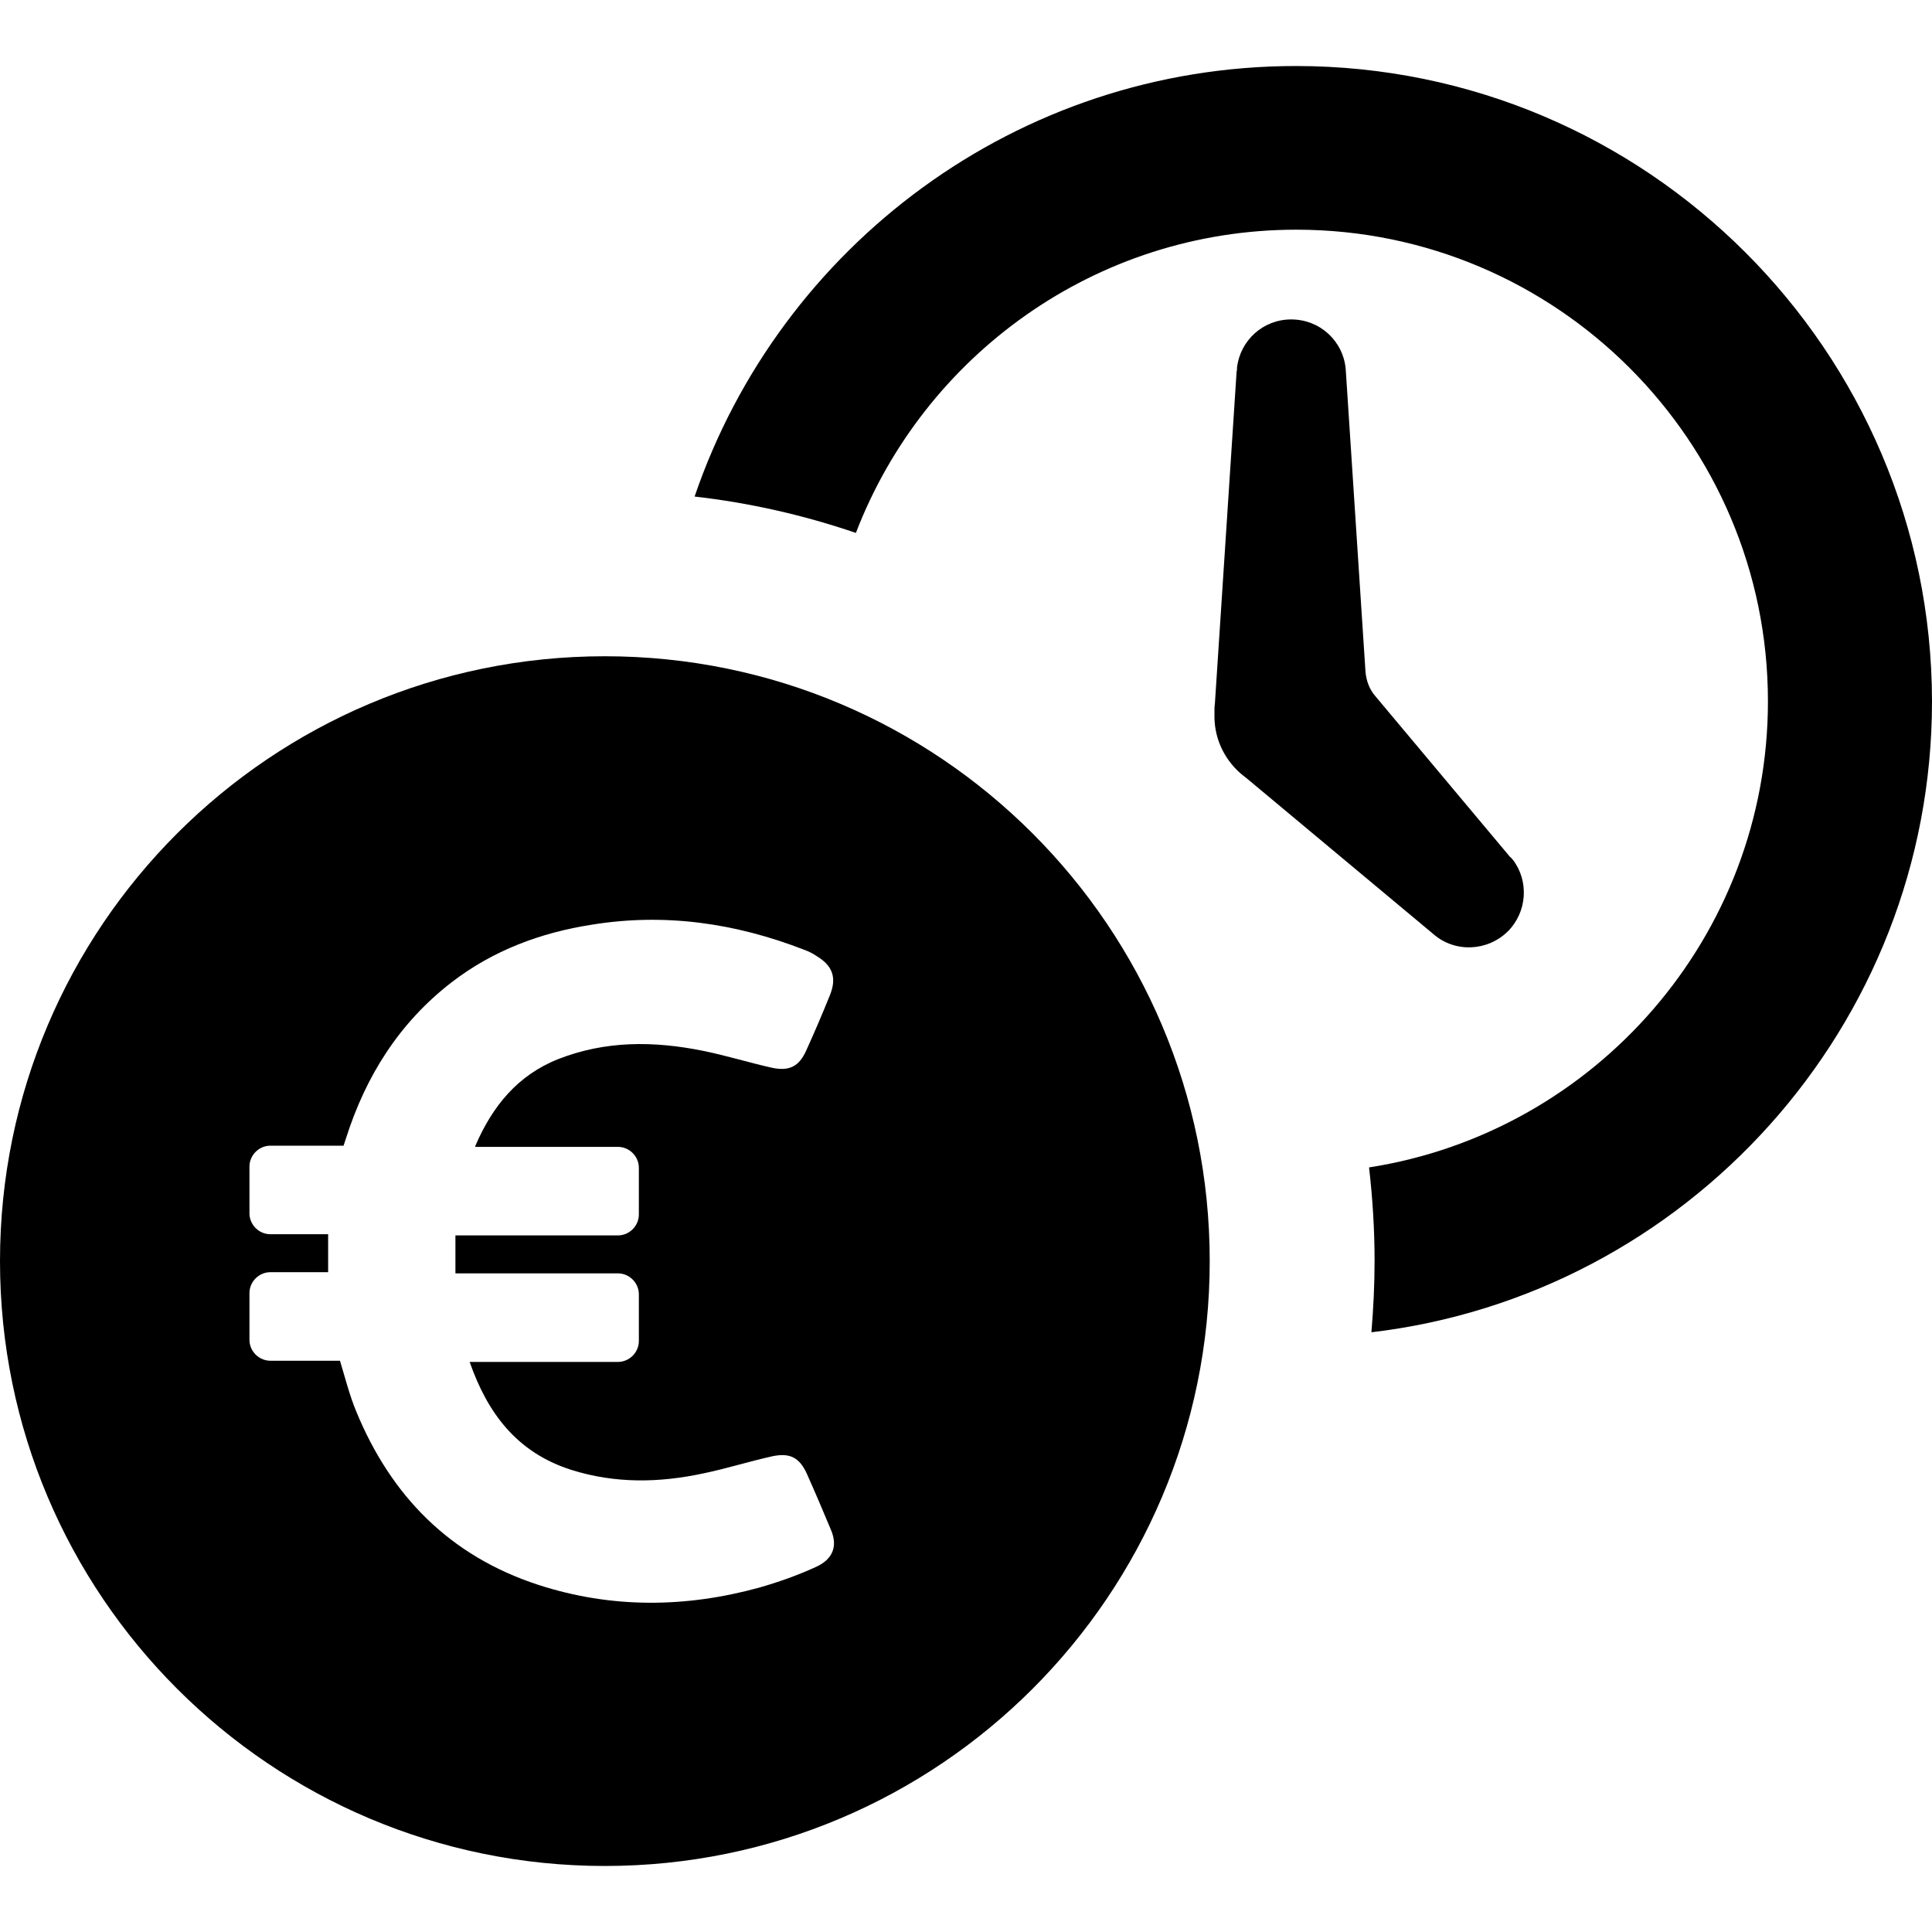
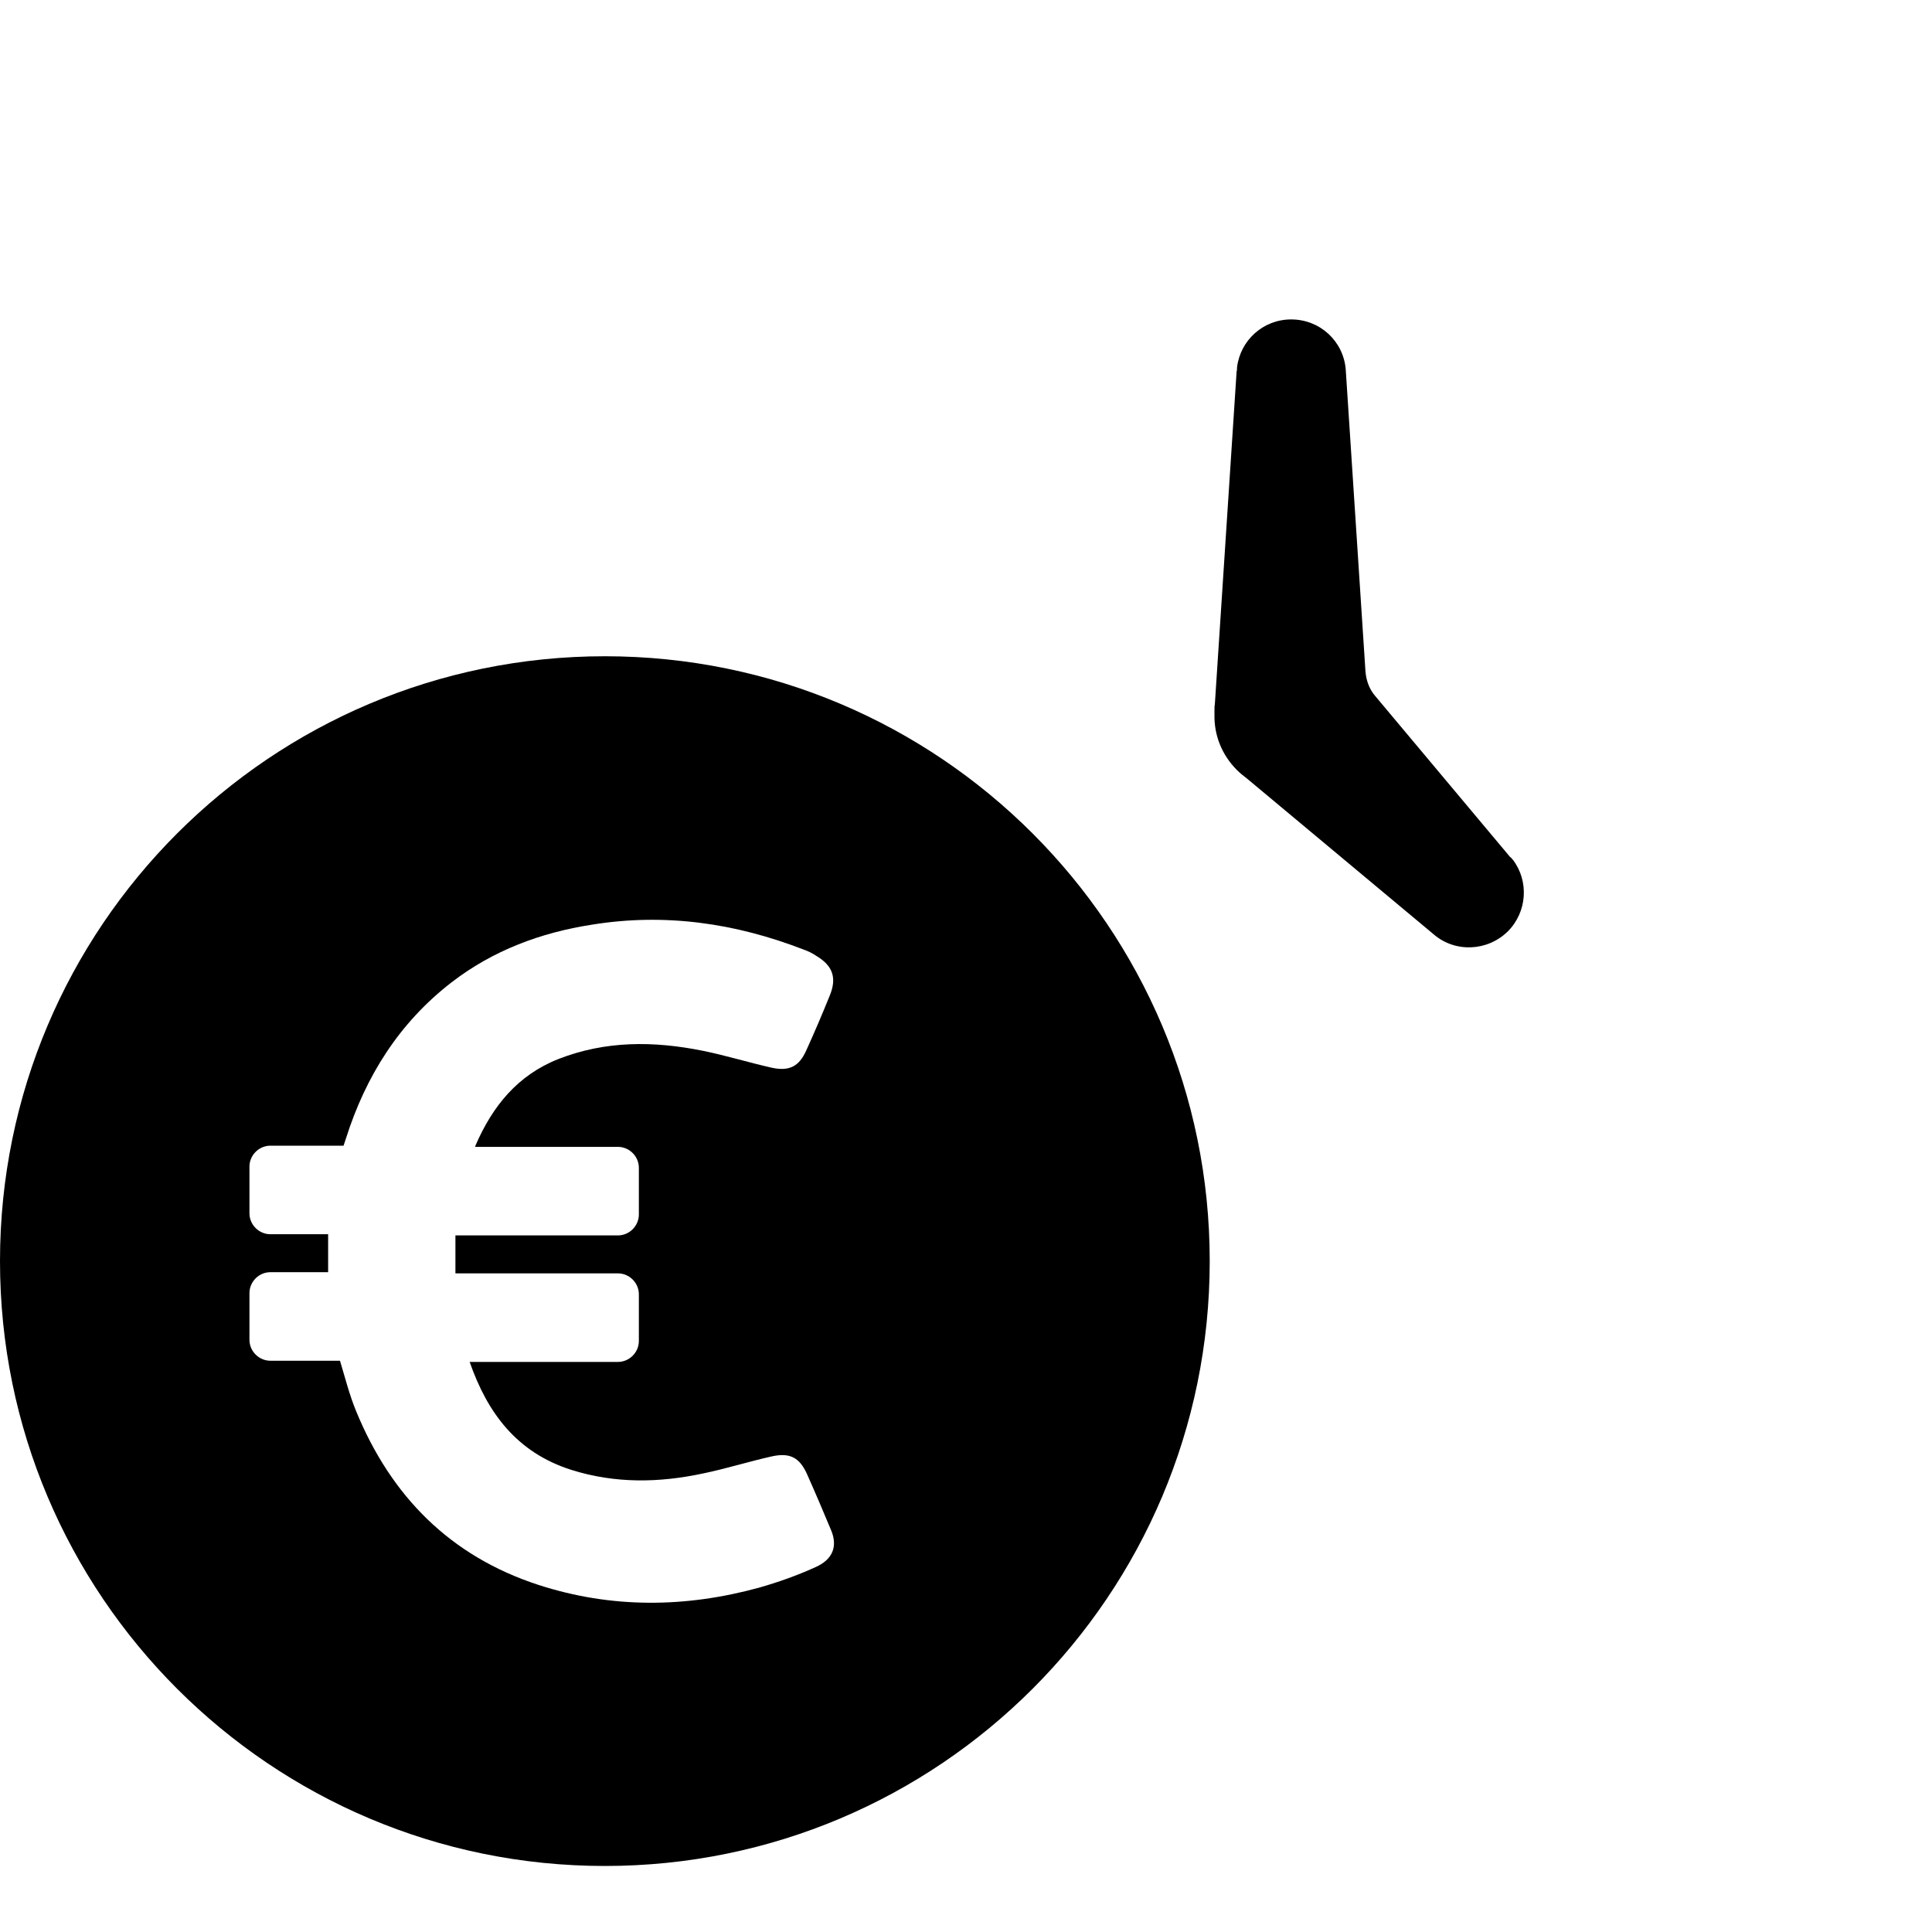
<svg xmlns="http://www.w3.org/2000/svg" version="1.1" id="Capa_1" x="0px" y="0px" viewBox="0 0 488.7 488.7" style="enable-background:new 0 0 488.7 488.7;" xml:space="preserve">
  <g>
    <g>
      <g>
        <path d="M362.6,236.3c5.4,4.7,13.6,4.4,18.8-0.7c4.9-4.9,5.4-12.7,1.3-18.1l0,0l-0.2-0.2c-0.1-0.2-0.3-0.4-0.5-0.5l-34.1-40.7     c-1.5-1.7-2.3-3.9-2.5-6.2l-5-76.5l0,0c-0.6-7.1-6.5-12.6-13.8-12.6c-7.1,0-12.9,5.3-13.7,12.2l0,0v0.1c0,0.3,0,0.6-0.1,0.9     l-5.5,84.1c-0.1,0.5-0.1,1.1-0.1,1.7v0.2l0,0c0,0.1,0,0.2,0,0.3c0,0.2,0,0.3,0,0.5c-0.1,5.1,1.8,10.1,5.7,14     c0.8,0.8,1.7,1.5,2.6,2.2L362.6,236.3L362.6,236.3z" />
      </g>
      <g>
-         <path d="M327.8,16.7c-70.5,0-130.5,45.6-152.1,108.9c14,1.6,27.6,4.7,40.8,9.2c17.2-44.8,60.6-76.7,111.4-76.7     c65.8,0,119.3,53.5,119.3,119.3c0,59.5-43.8,109-100.9,117.9c0.9,7.8,1.4,15.7,1.4,23.6c0,6.1-0.3,12.1-0.8,18.1     c79.7-9.4,141.8-77.4,141.8-159.6C488.6,88.8,416.5,16.7,327.8,16.7z" />
-       </g>
+         </g>
      <g>
        <g>
          <path d="M153,166C68.5,166,0,234.5,0,319s68.5,153,153,153s153-68.5,153-153S237.5,166,153,166z M206.3,396.4      c-4.6,2.1-9.4,3.8-14.3,5.2c-18.6,5.1-37.3,5.3-55.8-0.7c-22.4-7.3-37.3-22.5-46.1-43.9c-1.7-4.1-2.8-8.5-4.1-12.8H68.4      c-2.9,0-5.3-2.4-5.3-5.3v-11.8c0-2.9,2.4-5.3,5.3-5.3H83c0-3.3,0-6.4,0-9.6H68.4c-2.9,0-5.3-2.4-5.3-5.3v-11.8      c0-2.9,2.4-5.3,5.3-5.3h18.5l0.6-1.8c5-15.8,13.5-29.3,26.7-39.5c10.5-8.1,22.6-12.6,35.5-14.6c18.5-3,36.3-0.4,53.6,6.3      c1.1,0.4,2.2,0.9,3.2,1.6c4.2,2.5,5.2,5.6,3.4,10c-1.9,4.7-3.9,9.4-6,14c-1.8,4-4.3,5.2-8.6,4.3c-5.8-1.3-11.6-3.1-17.5-4.3      c-12.4-2.5-24.6-2.6-36.6,2.1c-10.3,4.1-16.6,11.9-20.9,21.8c0,0.1-0.1,0.2-0.1,0.4h36.1c2.9,0,5.3,2.4,5.3,5.3v11.8      c0,2.9-2.4,5.3-5.3,5.3h-41.1c0,3.1,0,6.3,0,9.6h41.1c2.9,0,5.3,2.4,5.3,5.3v11.8c0,2.9-2.4,5.3-5.3,5.3h-37.5      c4.5,12.9,11.9,22.9,25.7,27.3c11.1,3.5,22.2,3.3,33.4,0.9c5.8-1.2,11.5-3,17.3-4.3c4.5-1,7,0.2,8.9,4.4      c2.1,4.7,4.1,9.4,6.1,14.2C211.9,391,210.8,394.4,206.3,396.4z" />
        </g>
      </g>
    </g>
  </g>
  <g>
</g>
  <g>
</g>
  <g>
</g>
  <g>
</g>
  <g>
</g>
  <g>
</g>
  <g>
</g>
  <g>
</g>
  <g>
</g>
  <g>
</g>
  <g>
</g>
  <g>
</g>
  <g>
</g>
  <g>
</g>
  <g>
</g>
</svg>